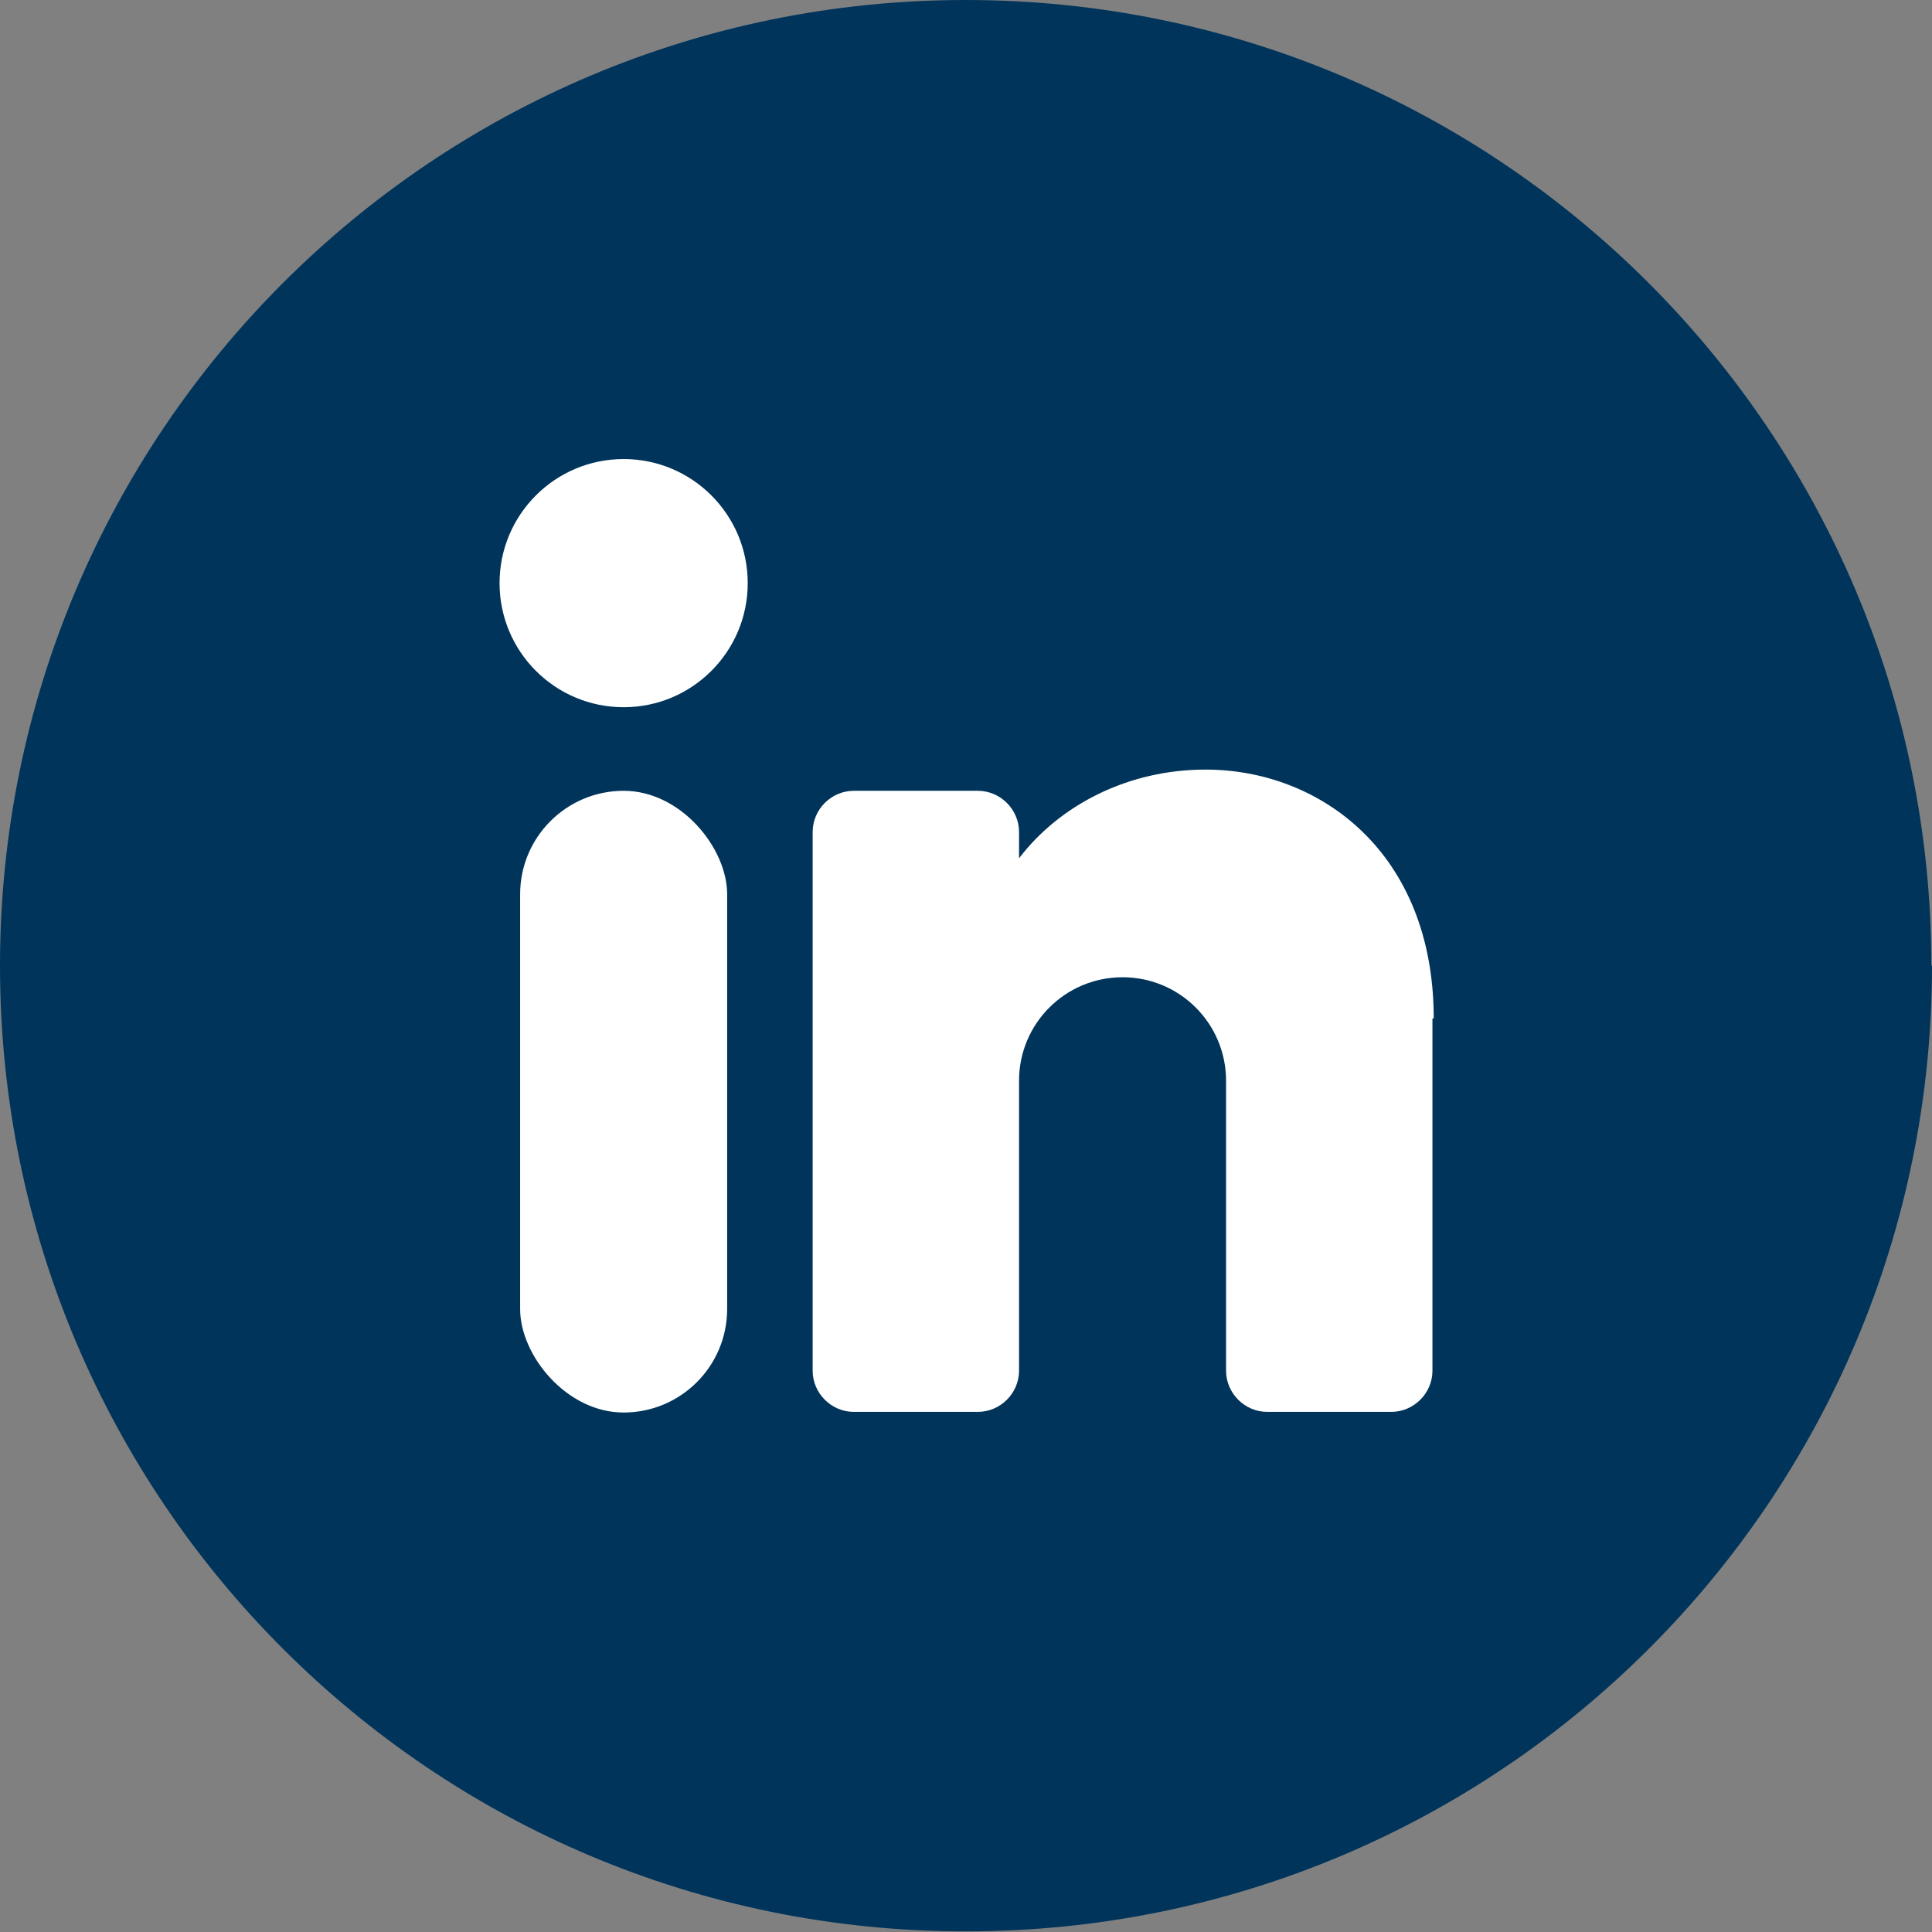
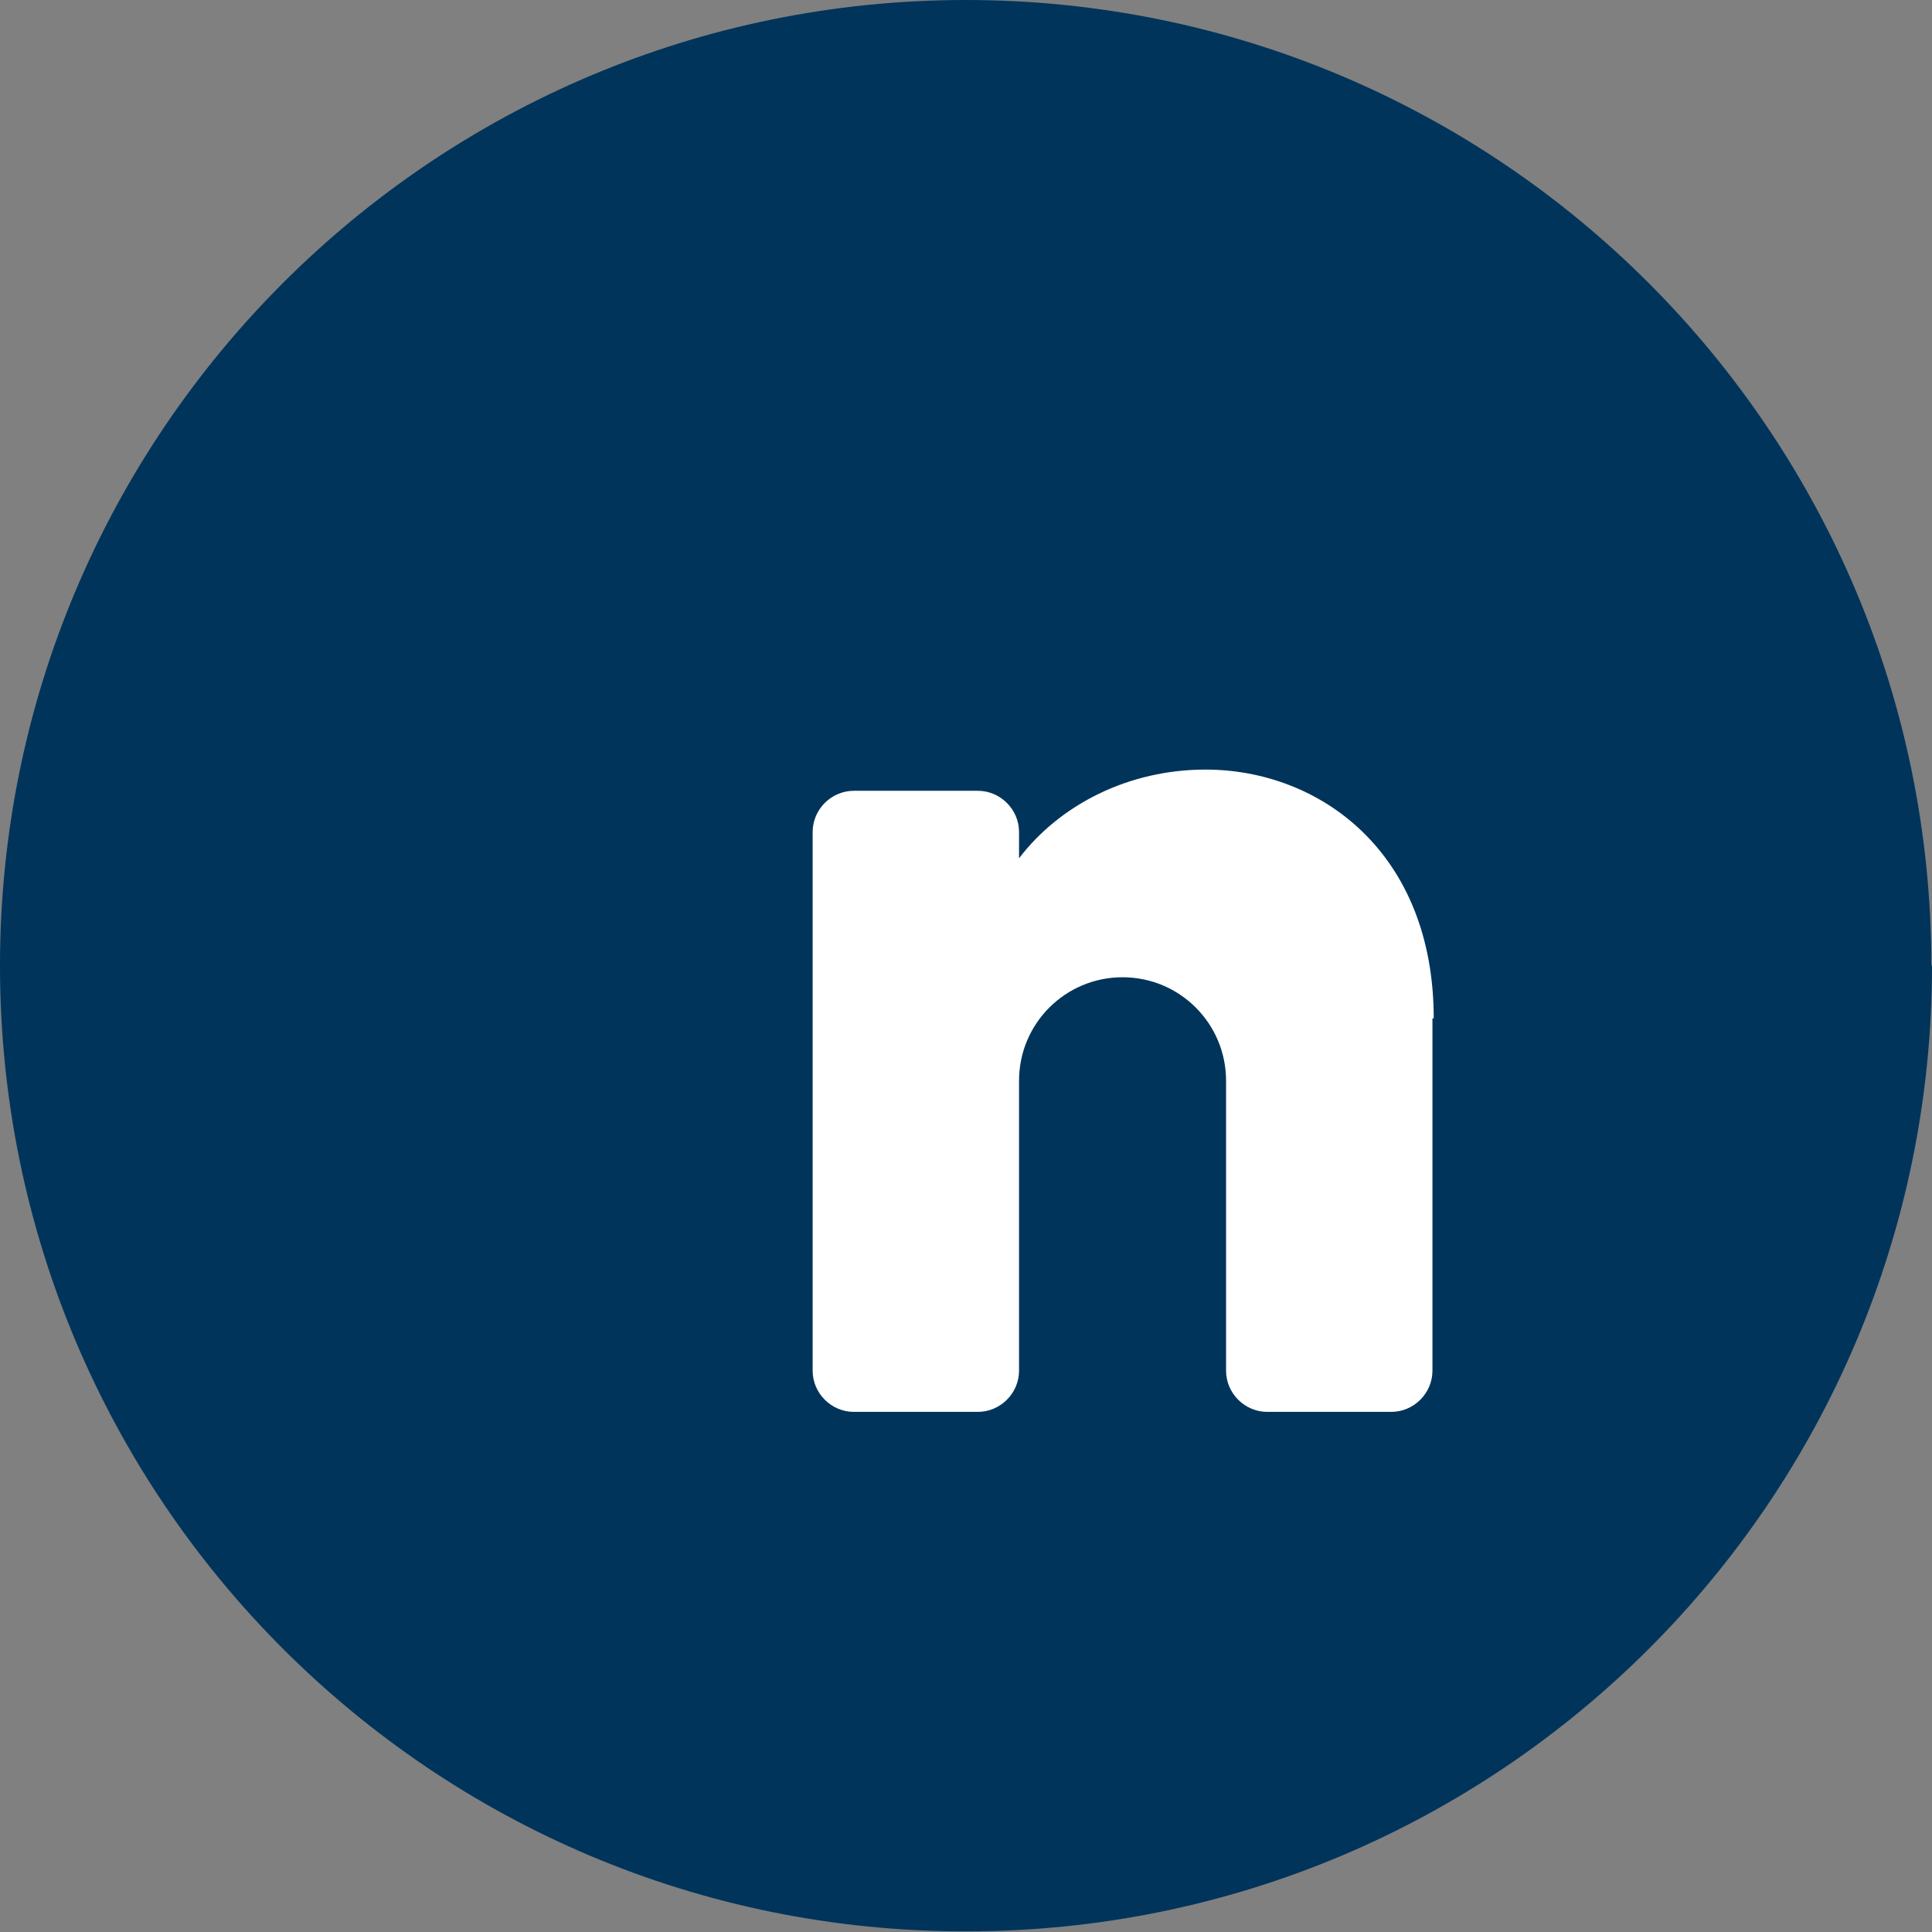
<svg xmlns="http://www.w3.org/2000/svg" id="Layer_1" version="1.1" viewBox="0 0 30.05 30.05">
  <rect x="0" y="0" width="30.05" height="30.05" fill="#808080" stroke="none" />
  <defs>
    <style>
      .st0 {
        fill: #fff;
      }

      .st1 {
        fill: #00345b;
      }
    </style>
  </defs>
  <path class="st1" d="M30.05,15.02c0,8.3-6.73,15.02-15.02,15.02h0C6.73,30.05,0,23.32,0,15.02h0C0,6.73,6.73,0,15.02,0h0c8.3,0,15.02,6.73,15.02,15.02h0Z" />
  <g>
-     <circle class="st0" cx="9.7" cy="9.07" r="1.93" />
-     <rect class="st0" x="8.09" y="12.3" width="3.22" height="9.67" rx="1.61" ry="1.61" />
    <path class="st0" d="M22.28,15.84v5.48c0,.35-.29.64-.64.64h-1.93c-.35,0-.64-.29-.64-.64v-4.51c0-.89-.72-1.61-1.61-1.61s-1.61.72-1.61,1.61v4.51c0,.35-.29.64-.64.64h-1.93c-.35,0-.64-.29-.64-.64v-8.38c0-.35.29-.64.64-.64h1.93c.35,0,.64.29.64.64v.41c.64-.84,1.71-1.38,2.9-1.38,1.78,0,3.55,1.29,3.55,3.87Z" />
  </g>
</svg>